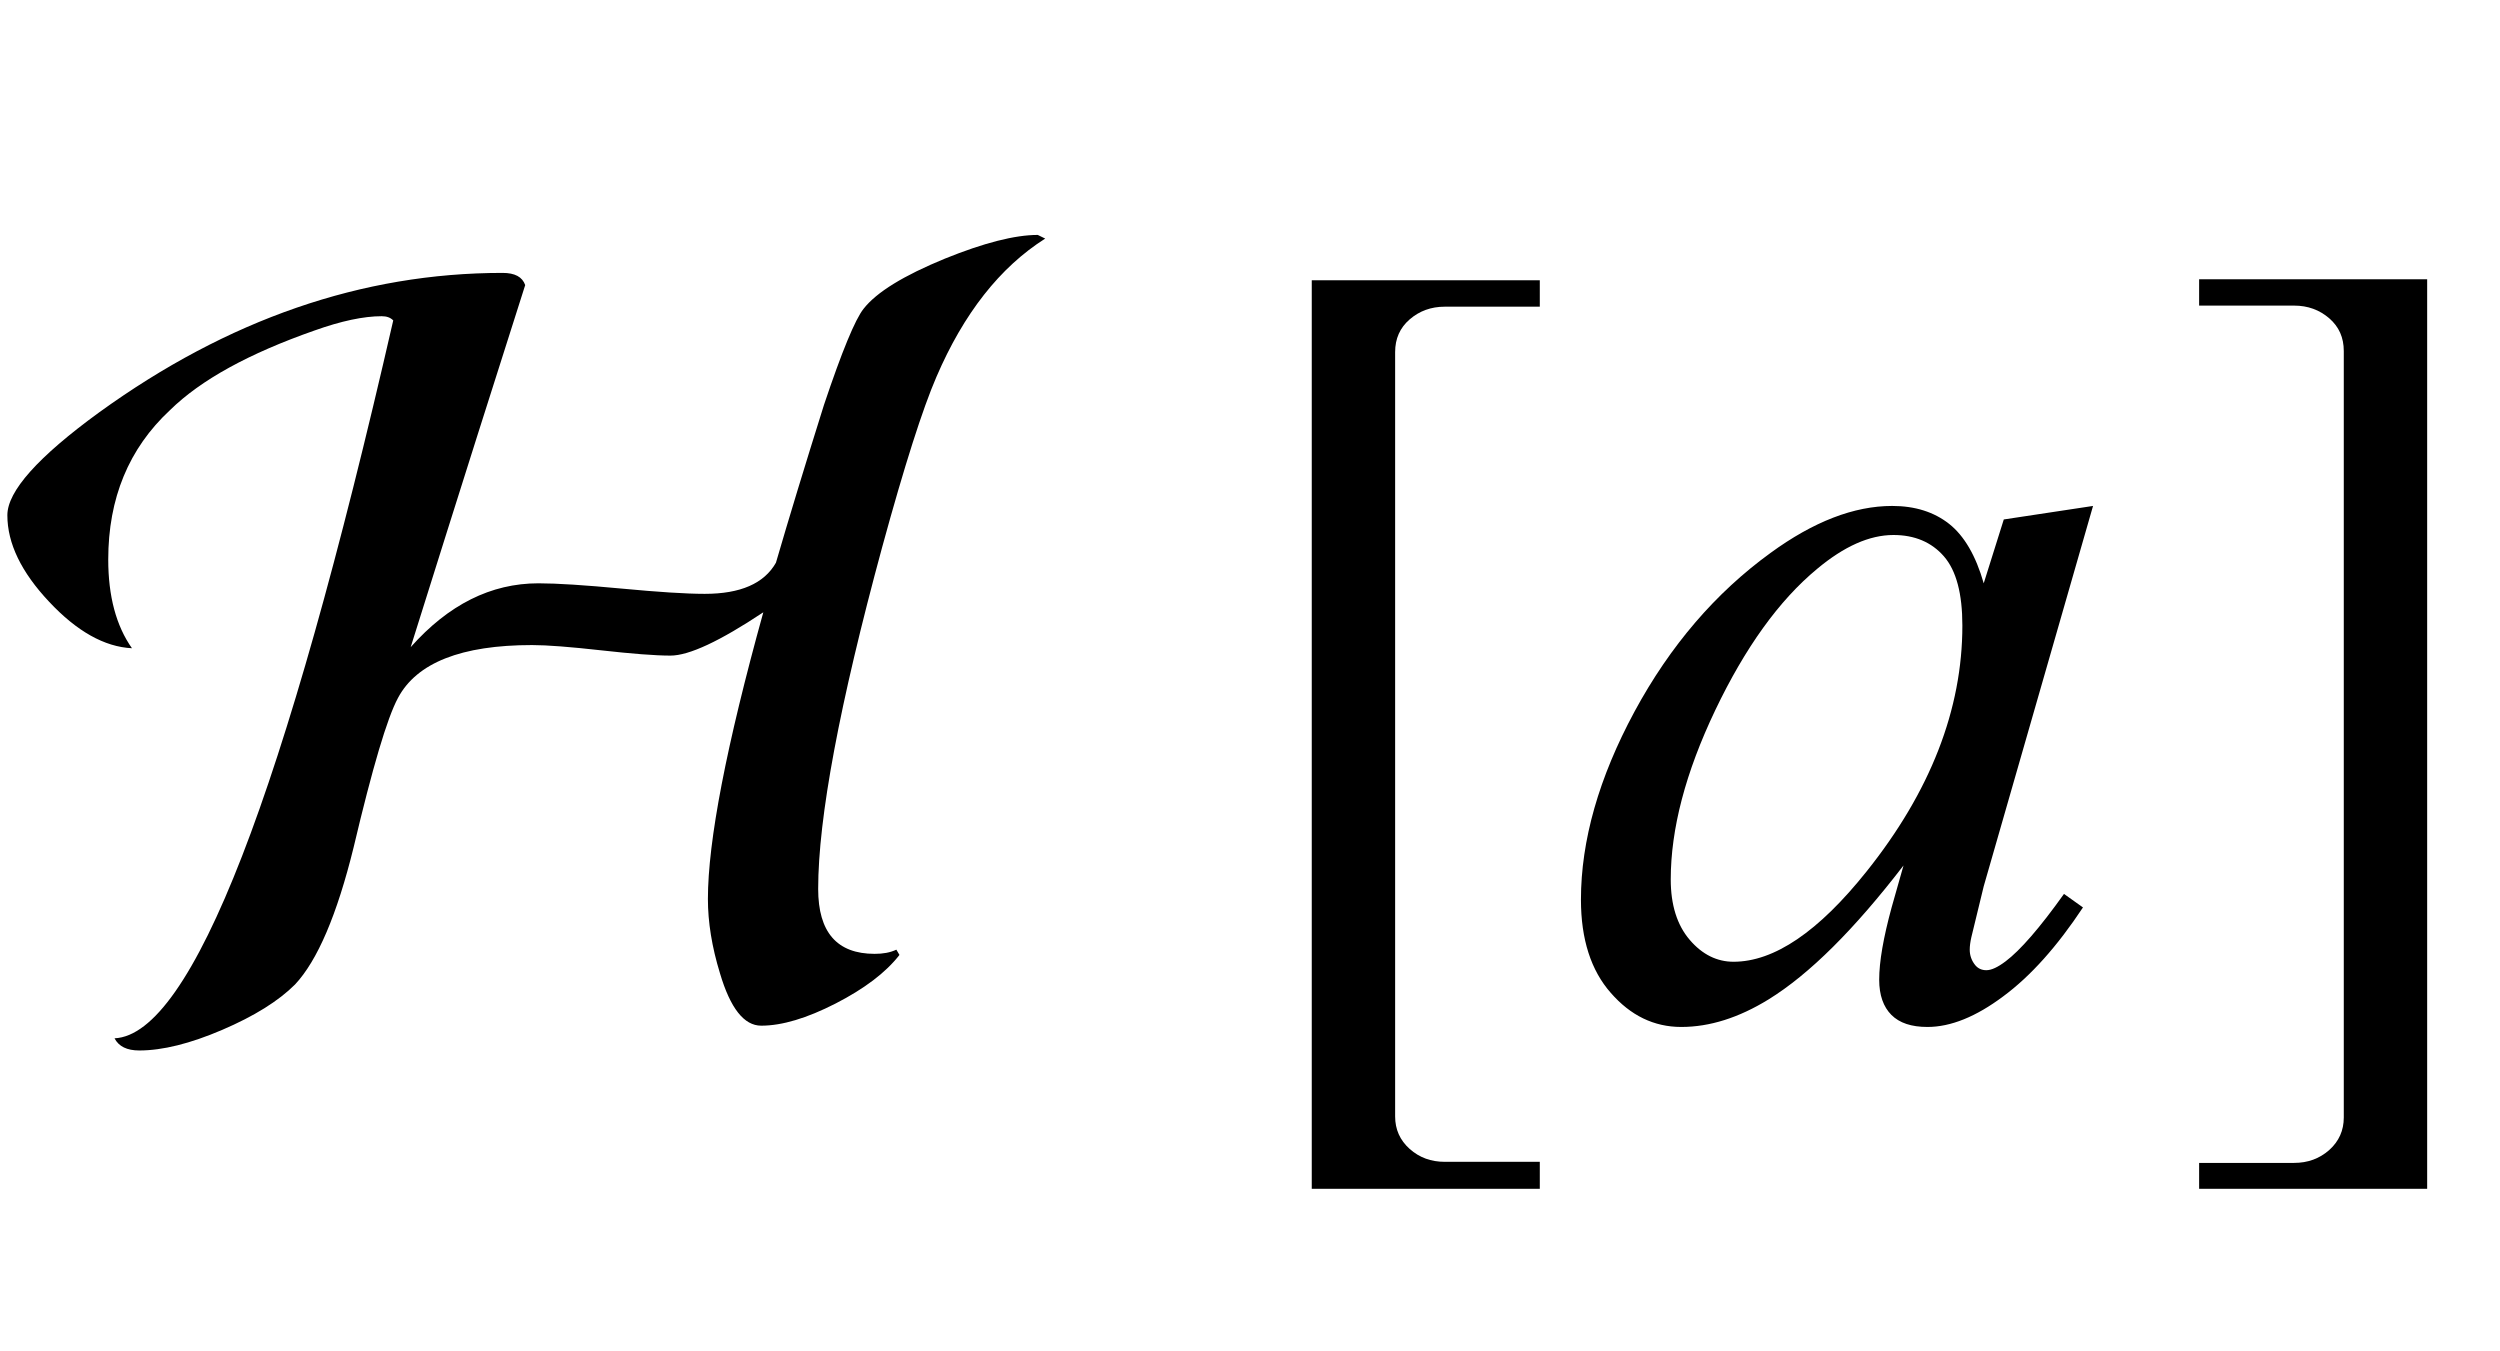
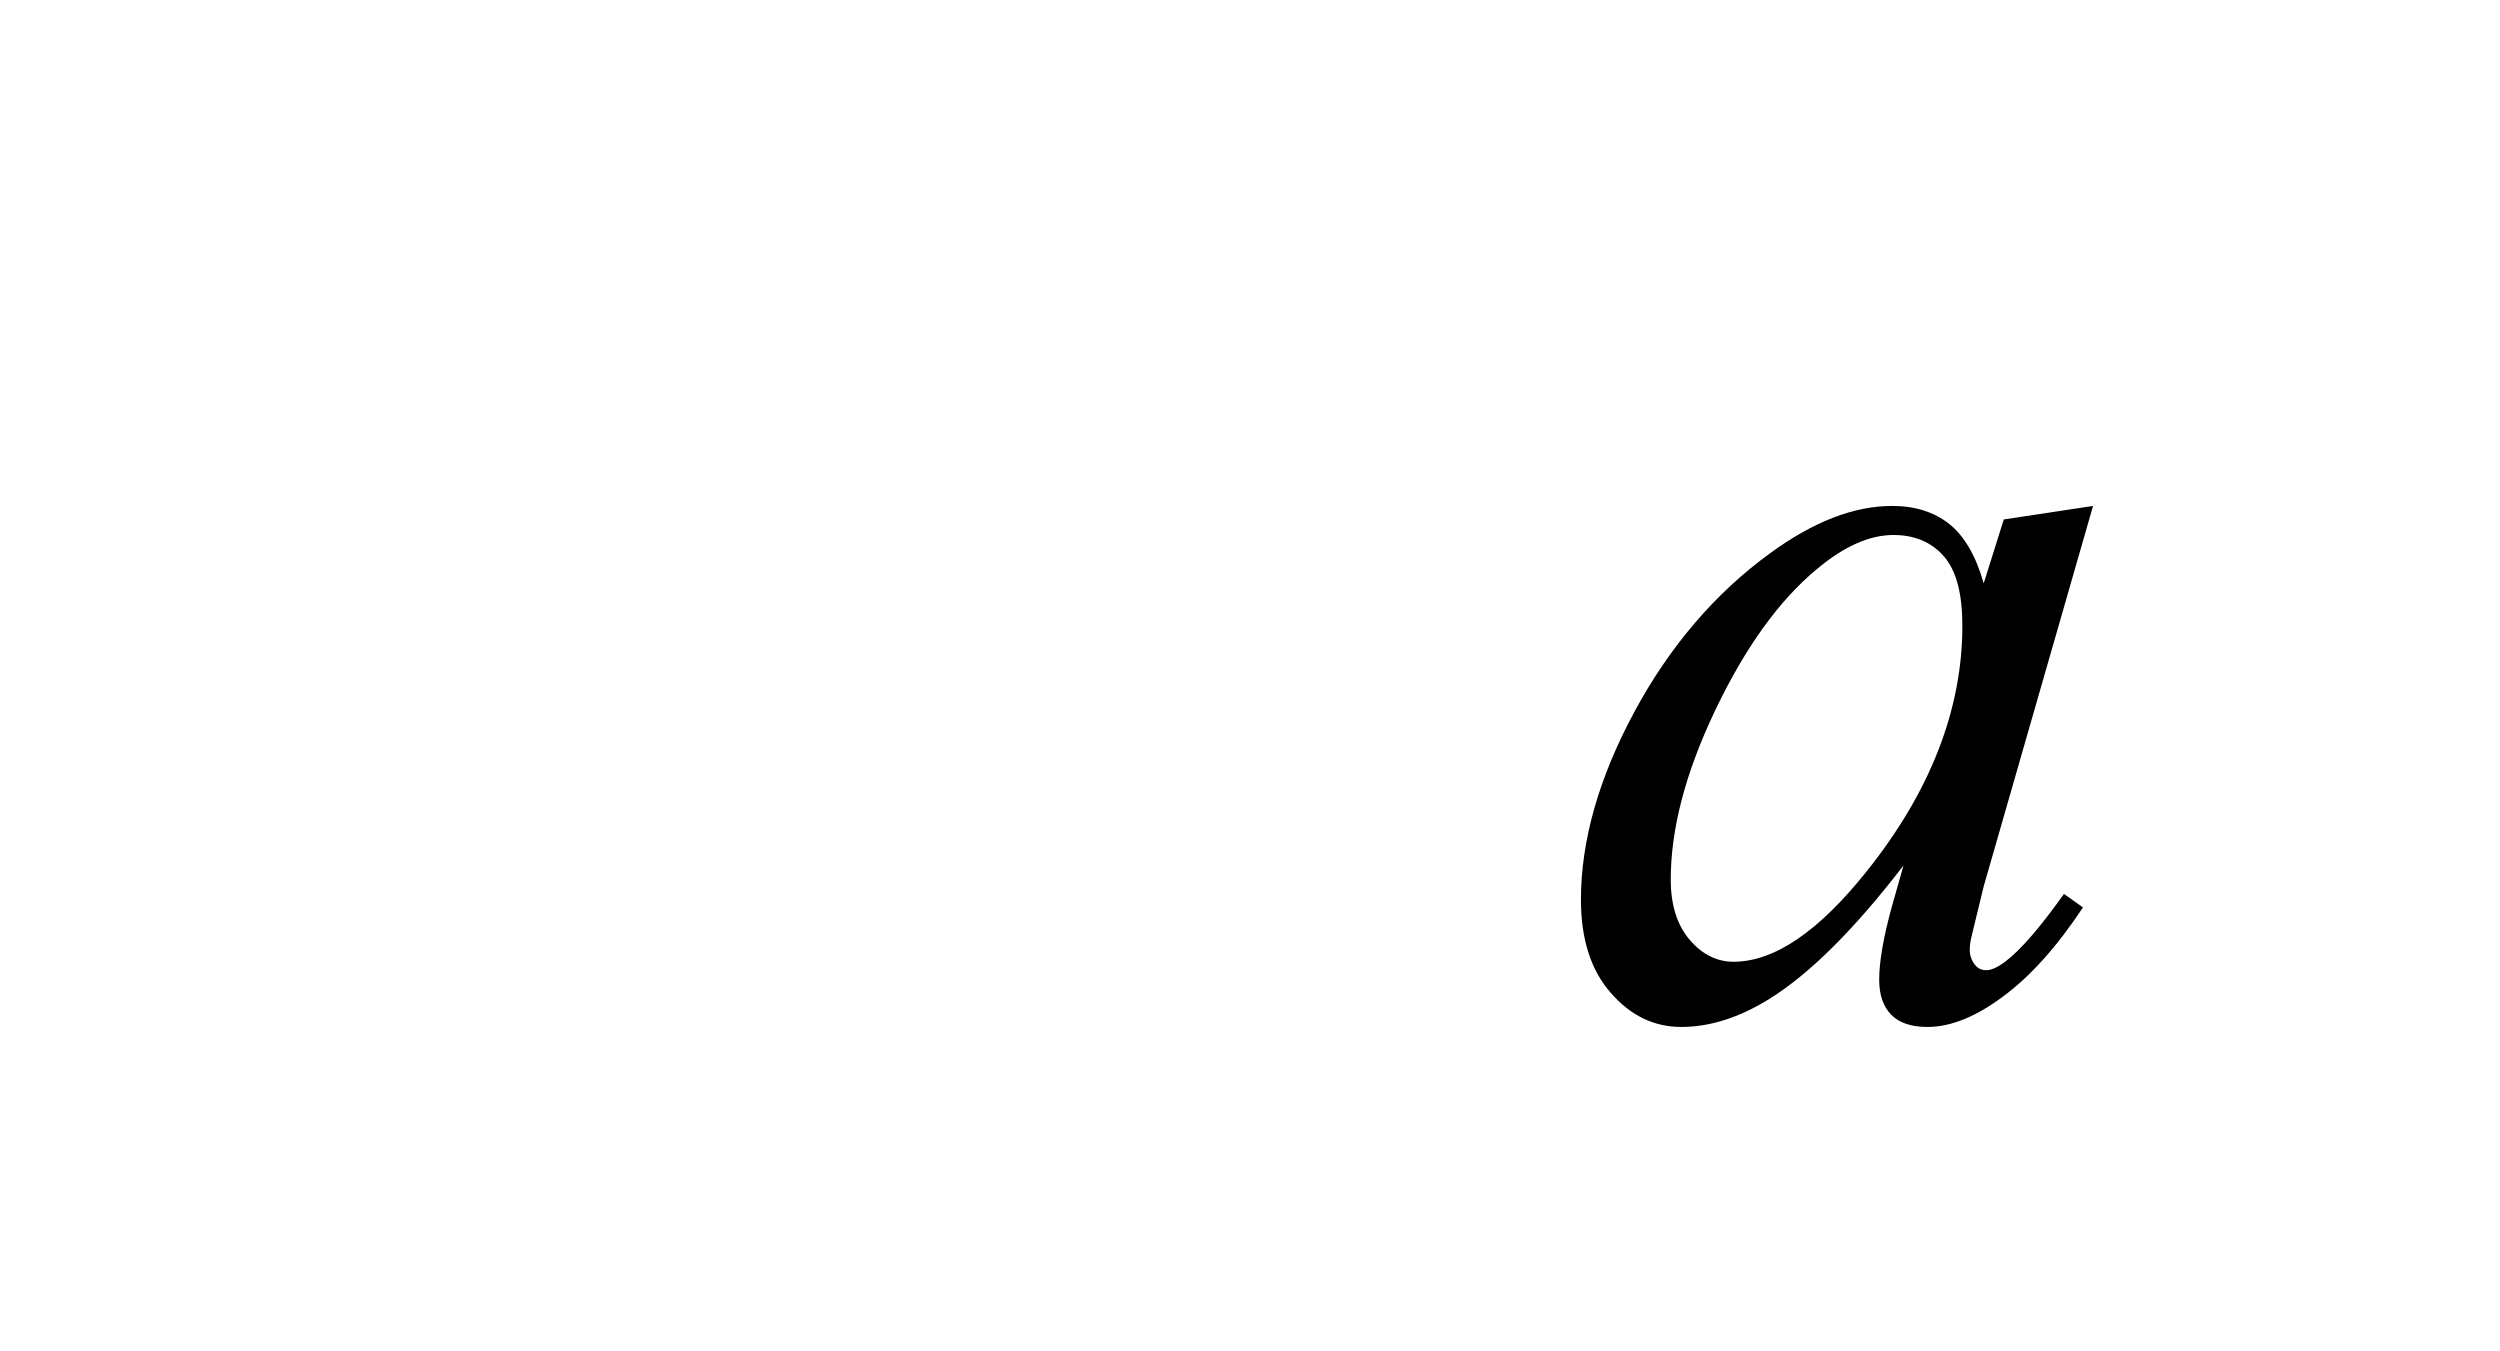
<svg xmlns="http://www.w3.org/2000/svg" xmlns:xlink="http://www.w3.org/1999/xlink" viewBox="0 0 37 20" version="1.1">
  <defs>
    <g>
      <symbol overflow="visible" id="glyph0-0">
-         <path style="stroke:none;" d="M 1 0 L 1 -12.797 L 7 -12.797 L 7 0 Z M 2 -1 L 6 -1 L 6 -11.797 L 2 -11.797 Z M 2 -1 " />
-       </symbol>
+         </symbol>
      <symbol overflow="visible" id="glyph0-1">
-         <path style="stroke:none;" d="M 15.469 -11.469 C 14.797 -11.043 14.262 -10.359 13.859 -9.422 C 13.656 -8.953 13.387 -8.113 13.055 -6.898 C 12.426 -4.582 12.109 -2.895 12.109 -1.844 C 12.109 -1.203 12.387 -0.883 12.945 -0.883 C 13.07 -0.883 13.176 -0.902 13.266 -0.945 L 13.312 -0.867 C 13.109 -0.605 12.793 -0.367 12.367 -0.148 C 11.941 0.07 11.574 0.18 11.266 0.18 C 11.012 0.18 10.809 -0.078 10.656 -0.594 C 10.535 -0.988 10.477 -1.355 10.477 -1.695 C 10.477 -2.551 10.75 -3.965 11.297 -5.938 C 10.656 -5.512 10.199 -5.297 9.922 -5.297 C 9.699 -5.297 9.355 -5.324 8.898 -5.375 C 8.441 -5.426 8.098 -5.453 7.875 -5.453 C 6.828 -5.453 6.168 -5.191 5.891 -4.672 C 5.73 -4.375 5.512 -3.637 5.234 -2.461 C 4.988 -1.461 4.699 -0.785 4.367 -0.43 C 4.121 -0.184 3.762 0.039 3.289 0.242 C 2.816 0.445 2.406 0.547 2.062 0.547 C 1.879 0.547 1.758 0.488 1.695 0.367 C 2.836 0.316 4.211 -3.227 5.82 -10.258 C 5.777 -10.301 5.723 -10.32 5.648 -10.32 C 5.383 -10.32 5.051 -10.25 4.656 -10.109 C 3.688 -9.77 2.973 -9.379 2.516 -8.93 C 1.906 -8.363 1.602 -7.625 1.602 -6.719 C 1.602 -6.176 1.719 -5.738 1.953 -5.406 C 1.547 -5.426 1.137 -5.656 0.727 -6.094 C 0.316 -6.531 0.109 -6.957 0.109 -7.375 C 0.109 -7.73 0.562 -8.238 1.469 -8.898 C 3.371 -10.273 5.359 -10.961 7.438 -10.961 C 7.621 -10.961 7.73 -10.902 7.773 -10.781 C 7.395 -9.598 6.828 -7.812 6.078 -5.422 C 6.637 -6.051 7.266 -6.367 7.969 -6.367 C 8.246 -6.367 8.656 -6.34 9.199 -6.289 C 9.742 -6.238 10.152 -6.211 10.43 -6.211 C 10.957 -6.211 11.309 -6.363 11.484 -6.672 C 11.676 -7.332 11.914 -8.113 12.195 -9.008 C 12.461 -9.801 12.656 -10.273 12.781 -10.43 C 12.973 -10.676 13.375 -10.922 13.984 -11.172 C 14.562 -11.406 15.02 -11.523 15.359 -11.523 Z M 15.469 -11.469 " />
-       </symbol>
+         </symbol>
      <symbol overflow="visible" id="glyph0-2">
-         <path style="stroke:none;" d="M 4.789 2.594 L 1.414 2.594 L 1.414 -10.852 L 4.789 -10.852 L 4.789 -10.461 L 3.383 -10.461 C 3.18 -10.461 3.008 -10.398 2.863 -10.273 C 2.719 -10.148 2.648 -9.988 2.648 -9.789 L 2.648 1.523 C 2.648 1.715 2.719 1.875 2.863 2.004 C 3.008 2.133 3.18 2.195 3.383 2.195 L 4.789 2.195 Z M 4.789 2.594 " />
-       </symbol>
+         </symbol>
      <symbol overflow="visible" id="glyph0-3">
-         <path style="stroke:none;" d="M 3.922 2.594 L 0.547 2.594 L 0.547 2.211 L 1.953 2.211 C 2.156 2.211 2.328 2.148 2.473 2.02 C 2.617 1.891 2.688 1.73 2.688 1.539 L 2.688 -9.805 C 2.688 -10.004 2.617 -10.164 2.473 -10.289 C 2.328 -10.414 2.156 -10.477 1.953 -10.477 L 0.547 -10.477 L 0.547 -10.867 L 3.922 -10.867 Z M 3.922 2.594 " />
-       </symbol>
+         </symbol>
      <symbol overflow="visible" id="glyph1-0">
-         <path style="stroke:none;" d="M 2.359 0 L 2.359 -10.625 L 10.859 -10.625 L 10.859 0 Z M 2.625 -0.266 L 10.594 -0.266 L 10.594 -10.359 L 2.625 -10.359 Z M 2.625 -0.266 " />
-       </symbol>
+         </symbol>
      <symbol overflow="visible" id="glyph1-1">
        <path style="stroke:none;" d="M 7.977 -7.512 L 6.359 -1.883 L 6.176 -1.129 C 6.16 -1.059 6.152 -0.996 6.152 -0.945 C 6.152 -0.859 6.18 -0.781 6.234 -0.715 C 6.277 -0.664 6.332 -0.641 6.398 -0.641 C 6.473 -0.641 6.566 -0.684 6.684 -0.773 C 6.898 -0.934 7.188 -1.266 7.547 -1.77 L 7.828 -1.57 C 7.445 -0.992 7.055 -0.555 6.648 -0.254 C 6.246 0.047 5.871 0.199 5.527 0.199 C 5.289 0.199 5.113 0.141 4.992 0.02 C 4.875 -0.098 4.812 -0.27 4.812 -0.5 C 4.812 -0.77 4.875 -1.125 4.996 -1.57 L 5.172 -2.191 C 4.445 -1.246 3.781 -0.582 3.172 -0.207 C 2.734 0.062 2.305 0.199 1.883 0.199 C 1.48 0.199 1.133 0.031 0.84 -0.305 C 0.547 -0.637 0.398 -1.098 0.398 -1.684 C 0.398 -2.562 0.664 -3.492 1.191 -4.469 C 1.719 -5.445 2.391 -6.227 3.203 -6.816 C 3.84 -7.281 4.441 -7.512 5.004 -7.512 C 5.344 -7.512 5.625 -7.422 5.848 -7.246 C 6.07 -7.07 6.242 -6.777 6.359 -6.367 L 6.656 -7.312 Z M 5.023 -7.082 C 4.668 -7.082 4.293 -6.914 3.895 -6.582 C 3.328 -6.113 2.828 -5.414 2.387 -4.492 C 1.945 -3.566 1.727 -2.73 1.727 -1.984 C 1.727 -1.609 1.82 -1.309 2.008 -1.09 C 2.195 -0.871 2.414 -0.766 2.656 -0.766 C 3.258 -0.766 3.914 -1.211 4.625 -2.102 C 5.57 -3.285 6.043 -4.5 6.043 -5.742 C 6.043 -6.215 5.953 -6.555 5.77 -6.766 C 5.586 -6.977 5.336 -7.082 5.023 -7.082 Z M 5.023 -7.082 " />
      </symbol>
    </g>
  </defs>
  <g id="surface441011">
    <g style="fill:rgb(0%,0%,0%);fill-opacity:1;">
      <use xlink:href="#glyph0-1" x="0" y="15" />
    </g>
    <g style="fill:rgb(0%,0%,0%);fill-opacity:1;">
      <use xlink:href="#glyph0-2" x="18" y="15" />
    </g>
    <g style="fill:rgb(0%,0%,0%);fill-opacity:1;">
      <use xlink:href="#glyph1-1" x="23" y="15" />
    </g>
    <g style="fill:rgb(0%,0%,0%);fill-opacity:1;">
      <use xlink:href="#glyph0-3" x="32" y="15" />
    </g>
  </g>
</svg>